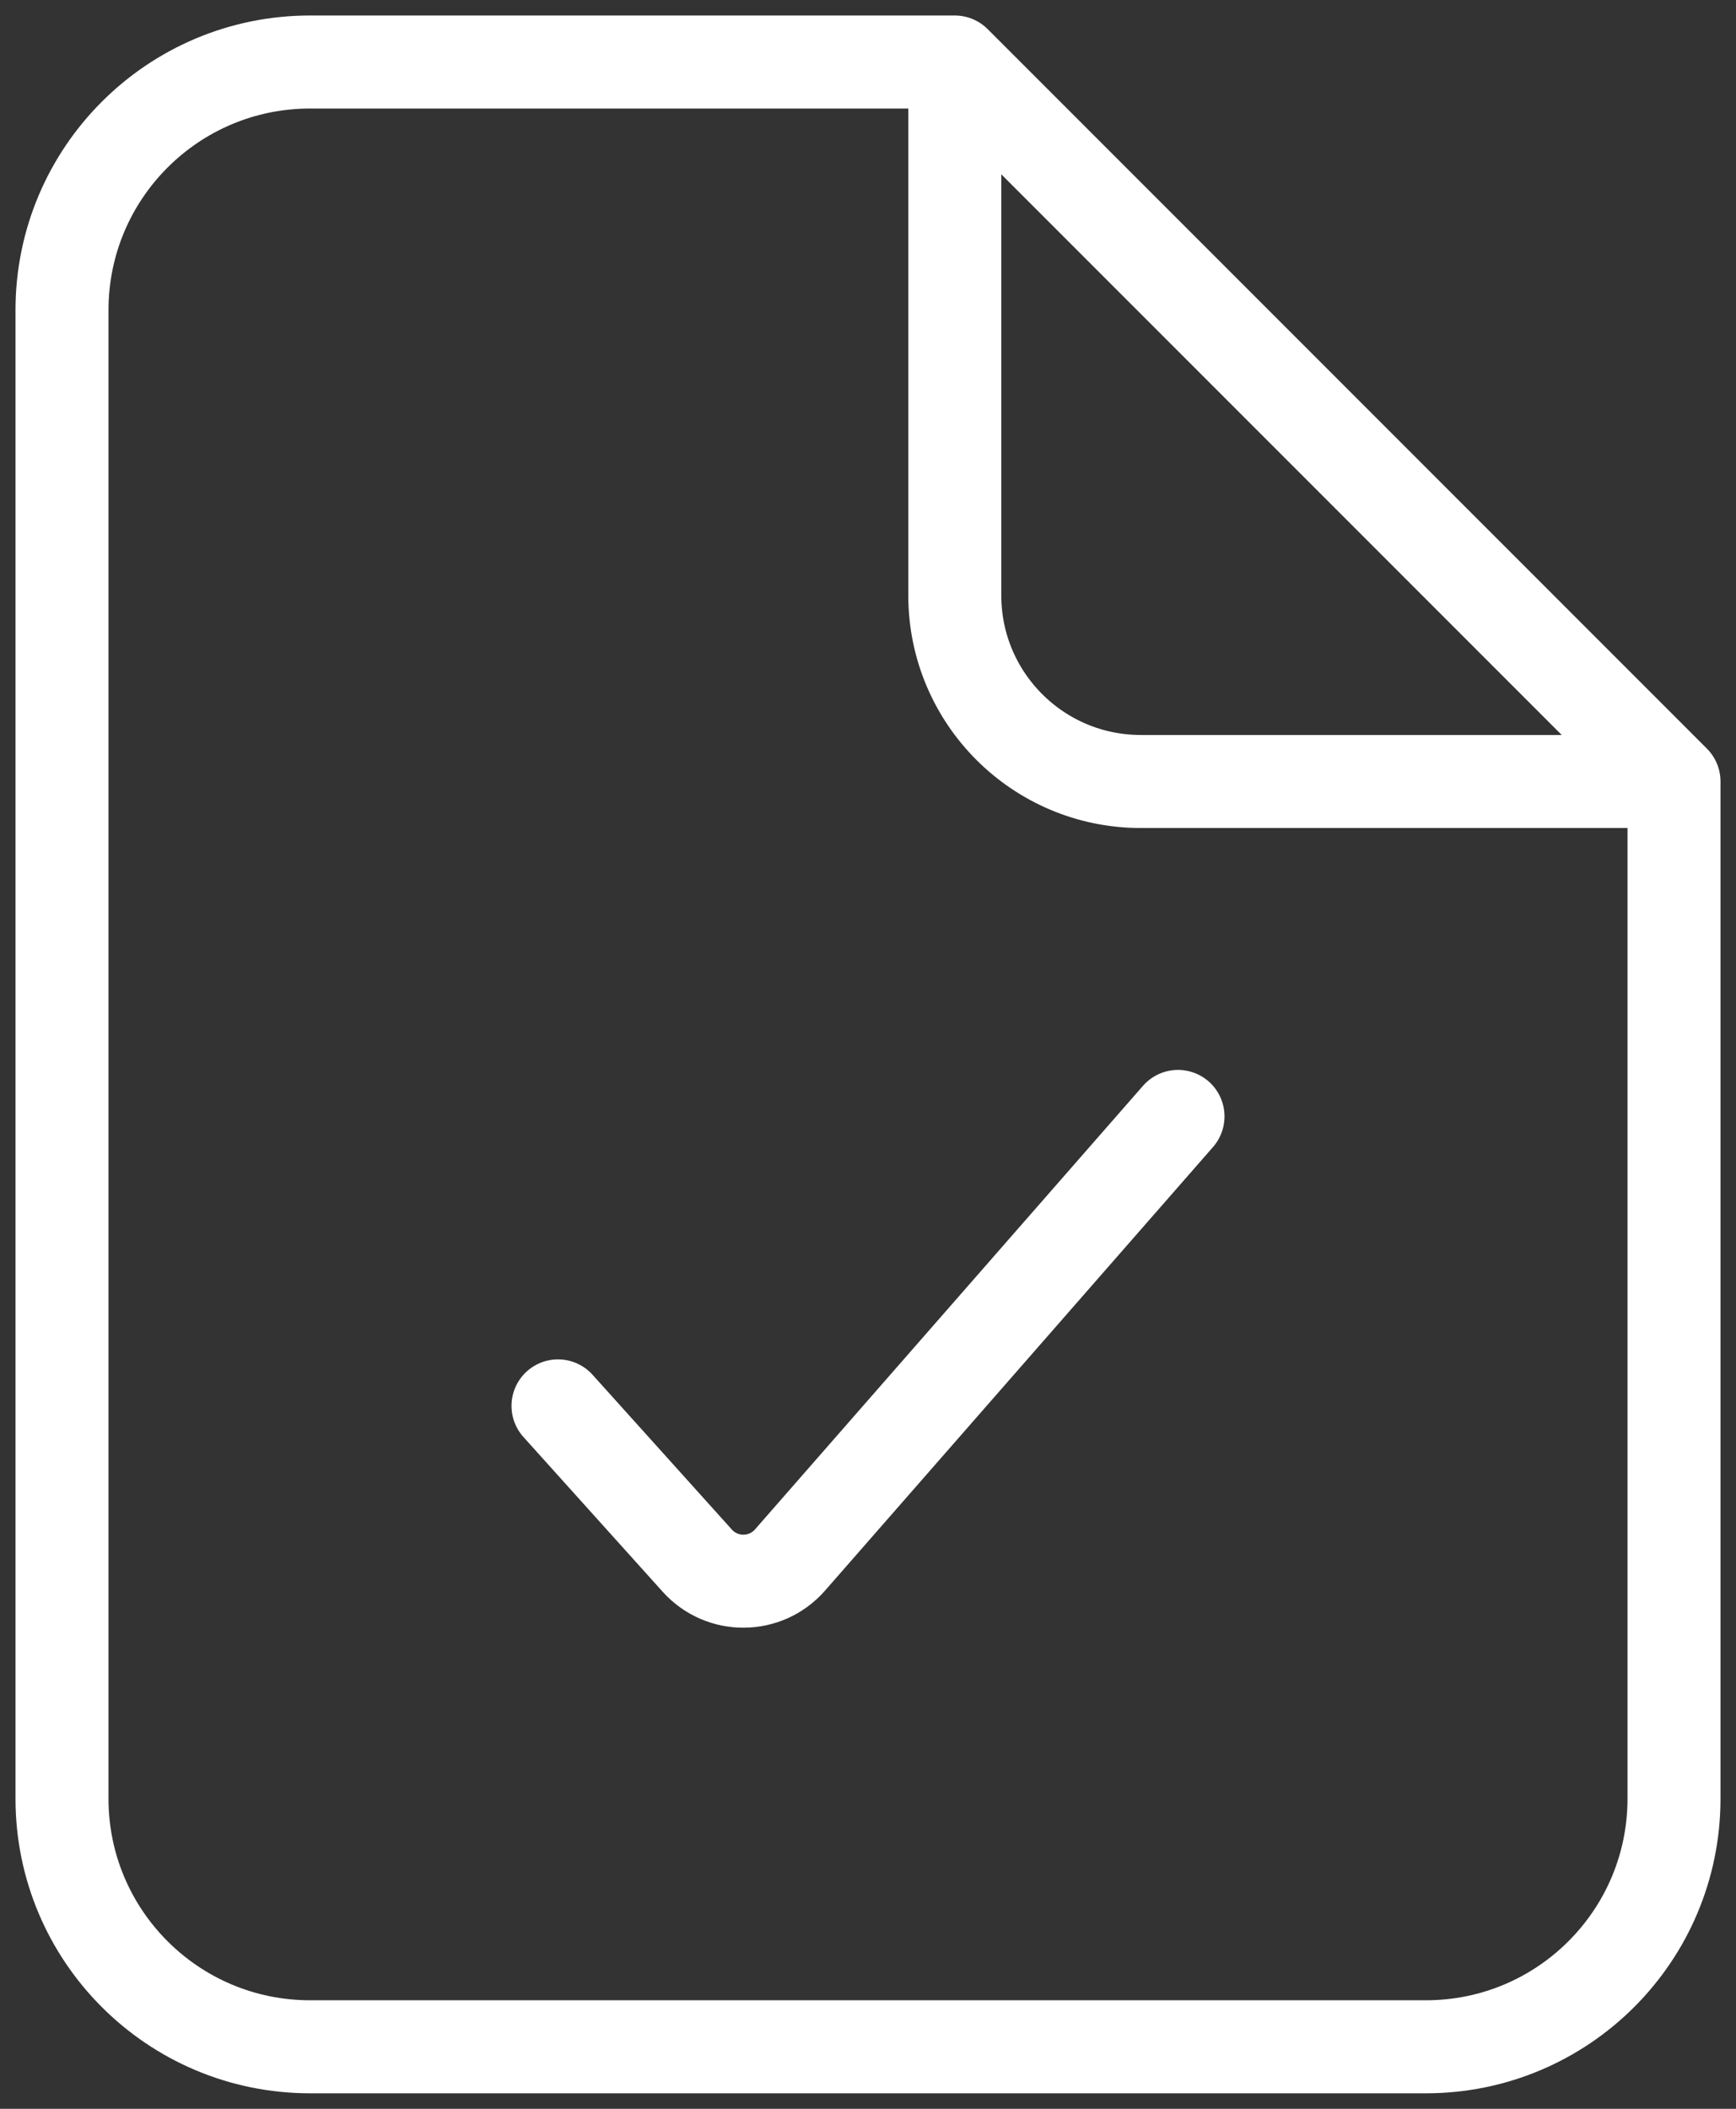
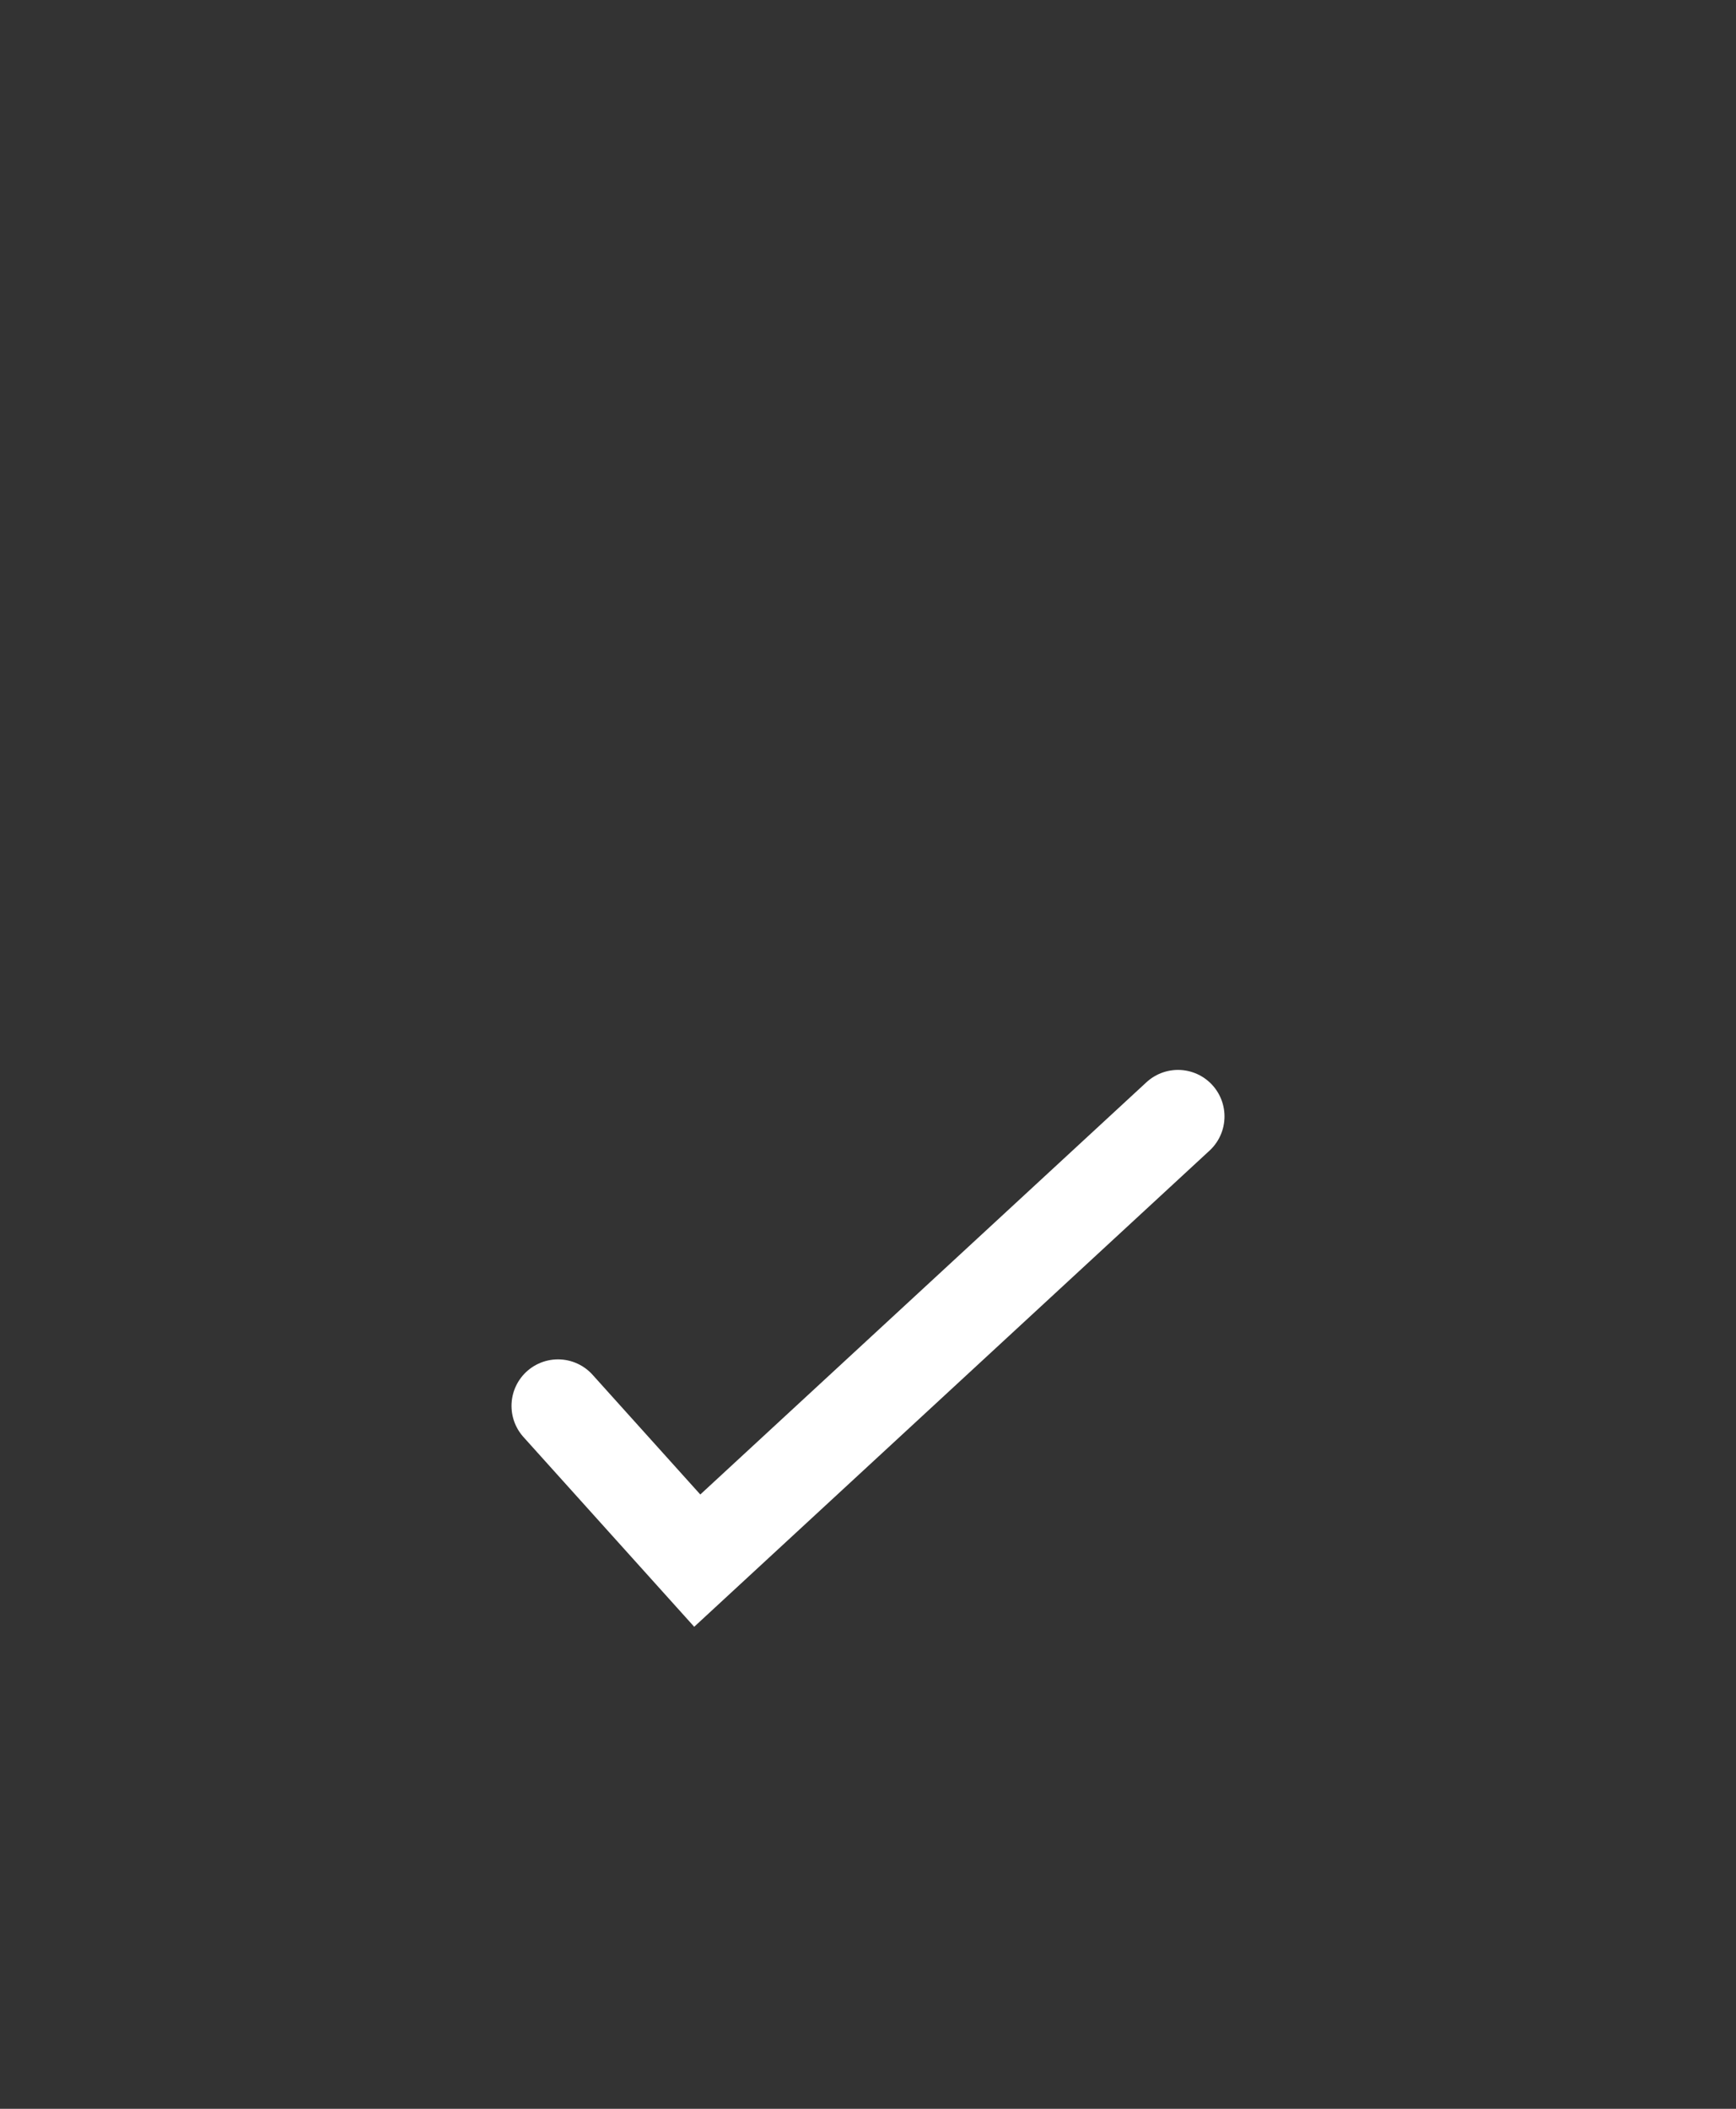
<svg xmlns="http://www.w3.org/2000/svg" width="28" height="34" viewBox="0 0 28 34" fill="none">
  <rect x="0" y="0" width="28" height="34" fill="#333333" stroke="none" />
-   <path d="M27 12.6V29C27 31.209 25.209 33 23 33H5C2.791 33 1 31.209 1 29V5C1 2.791 2.791 1 5 1H15.4M27 12.6L15.4 1M27 12.6H18.4C16.743 12.6 15.4 11.257 15.4 9.6V1" stroke="white" stroke-width="1.5" stroke-linecap="round" />
-   <path d="M9 22.667L11.246 25.162C11.647 25.608 12.347 25.603 12.742 25.152L19 18" stroke="white" stroke-width="1.5" stroke-linecap="round" />
+   <path d="M9 22.667L11.246 25.162L19 18" stroke="white" stroke-width="1.5" stroke-linecap="round" />
</svg>